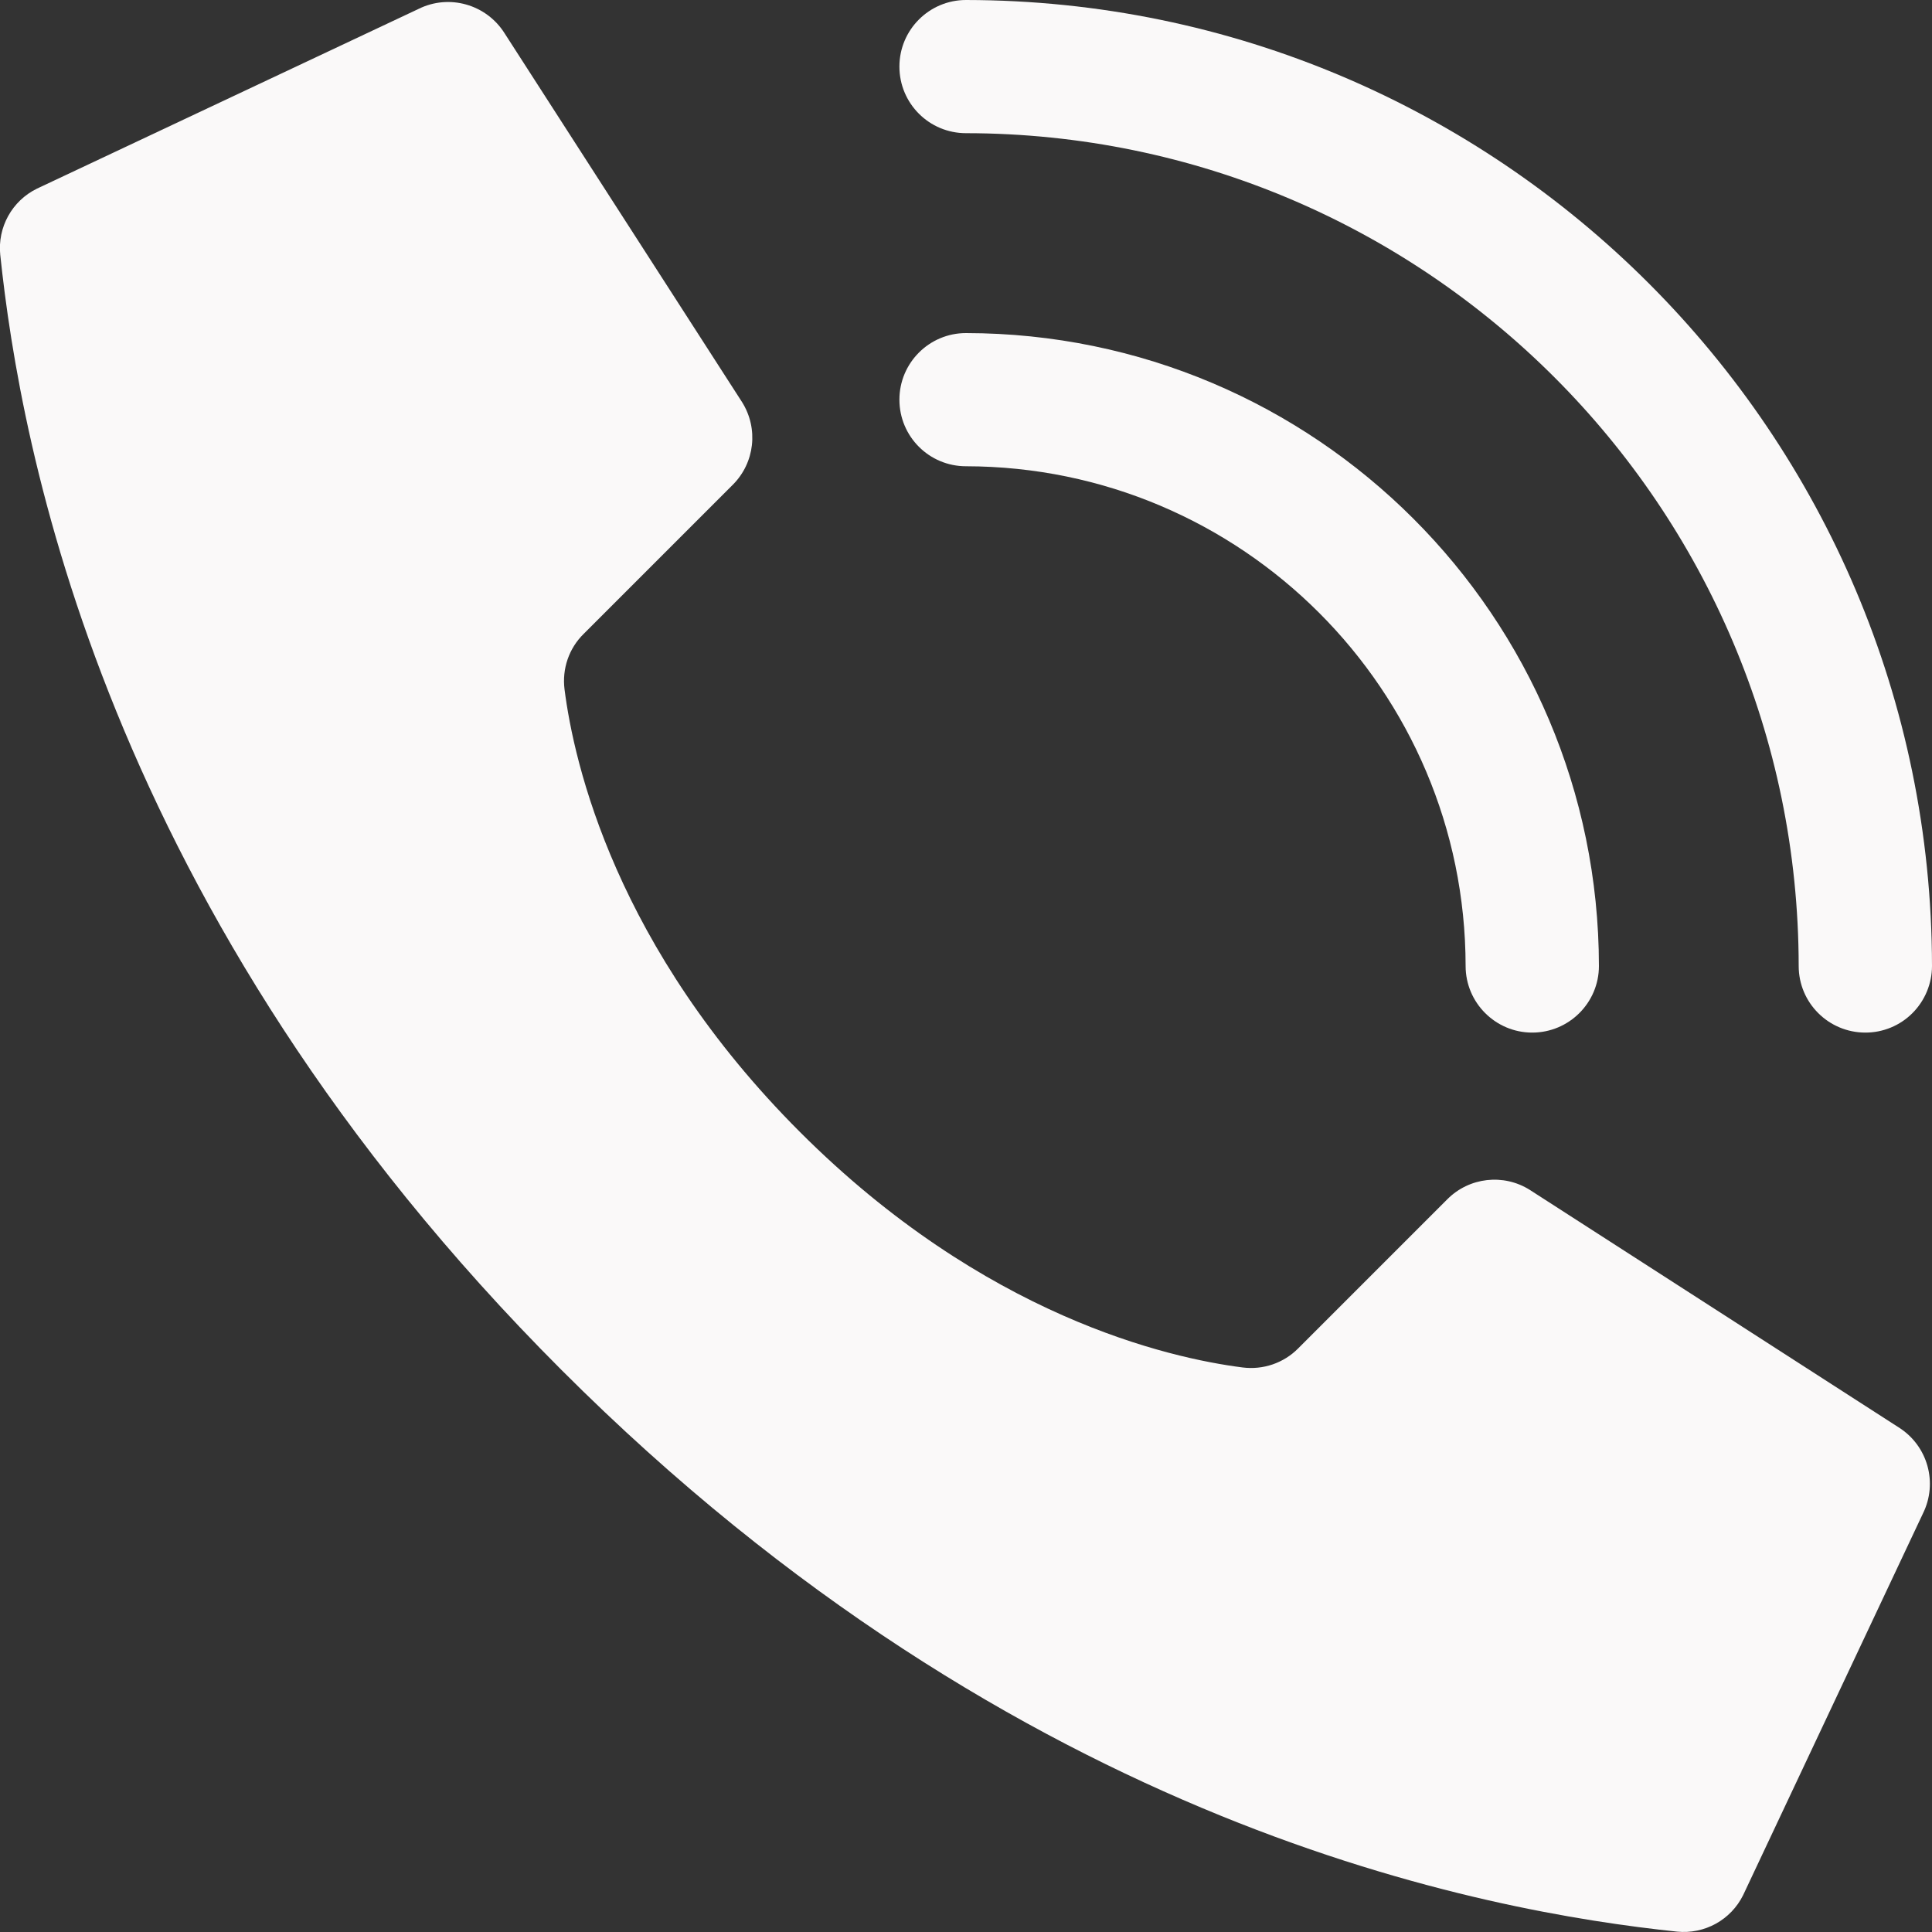
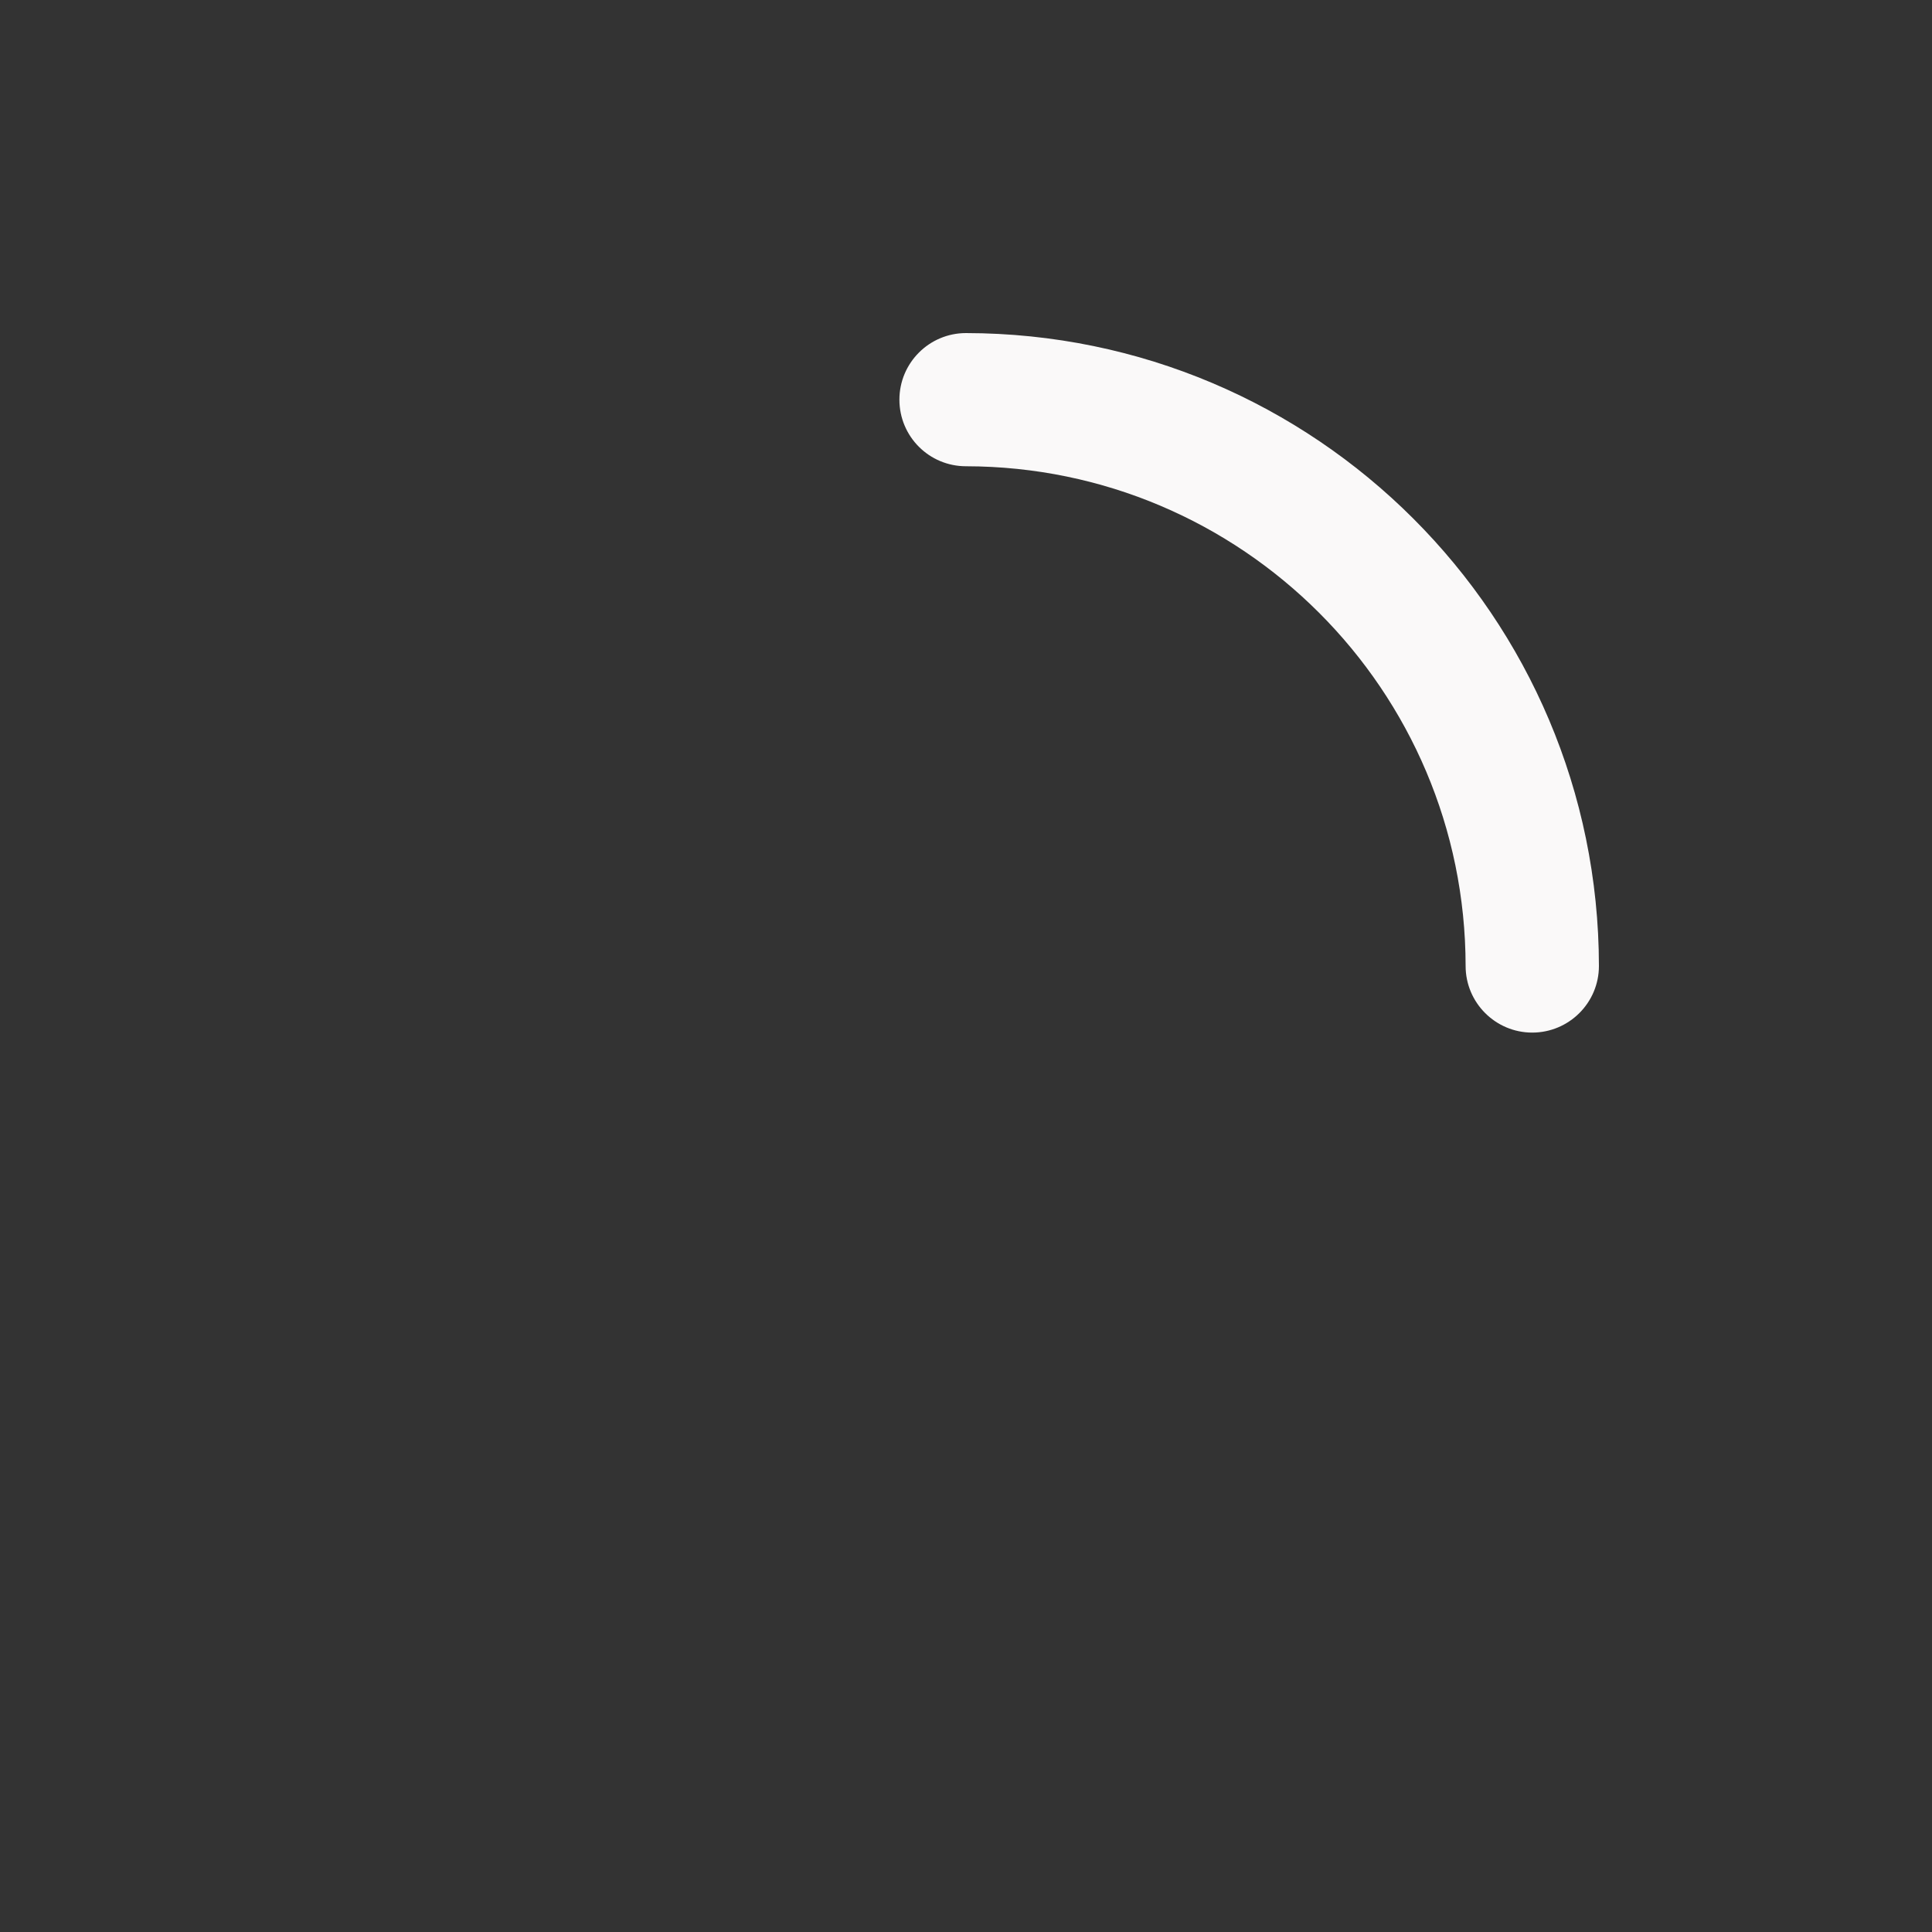
<svg xmlns="http://www.w3.org/2000/svg" width="15" height="15" viewBox="0 0 15 15" fill="none">
  <rect x="0" y="0" width="15" height="15" fill="#333333" stroke="none" />
  <g clip-path="url(#clip0)">
-     <path d="M6.211 8.789C4.779 7.357 4.456 5.926 4.383 5.352C4.363 5.193 4.417 5.034 4.531 4.922L5.69 3.763C5.86 3.593 5.89 3.328 5.762 3.123L3.918 0.259C3.776 0.033 3.486 -0.049 3.248 0.07L0.286 1.465C0.093 1.56 -0.02 1.765 0.002 1.979C0.157 3.453 0.8 7.077 4.361 10.638C7.922 14.2 11.545 14.842 13.02 14.997C13.234 15.019 13.439 14.906 13.534 14.713L14.929 11.752C15.048 11.513 14.967 11.224 14.741 11.082L11.877 9.238C11.673 9.11 11.407 9.14 11.237 9.311L10.079 10.469C9.966 10.583 9.807 10.637 9.648 10.617C9.075 10.544 7.643 10.221 6.211 8.789Z" fill="#FAF9F9" />
    <path d="M11.896 8.017C11.611 8.017 11.379 7.785 11.379 7.5C11.377 5.358 9.641 3.623 7.5 3.62C7.214 3.62 6.983 3.389 6.983 3.103C6.983 2.818 7.214 2.586 7.5 2.586C10.213 2.589 12.411 4.787 12.414 7.5C12.414 7.785 12.182 8.017 11.896 8.017Z" fill="#FAF9F9" />
-     <path d="M14.483 8.017C14.197 8.017 13.965 7.786 13.965 7.5C13.961 3.931 11.069 1.038 7.5 1.034C7.214 1.034 6.983 0.803 6.983 0.517C6.983 0.232 7.214 0 7.5 0C11.64 0.005 14.995 3.36 15 7.5C15 7.637 14.945 7.769 14.848 7.866C14.751 7.963 14.62 8.017 14.483 8.017Z" fill="#FAF9F9" />
  </g>
  <defs>
    <clipPath id="clip0">
      <rect width="15" height="15" fill="white" />
    </clipPath>
  </defs>
</svg>